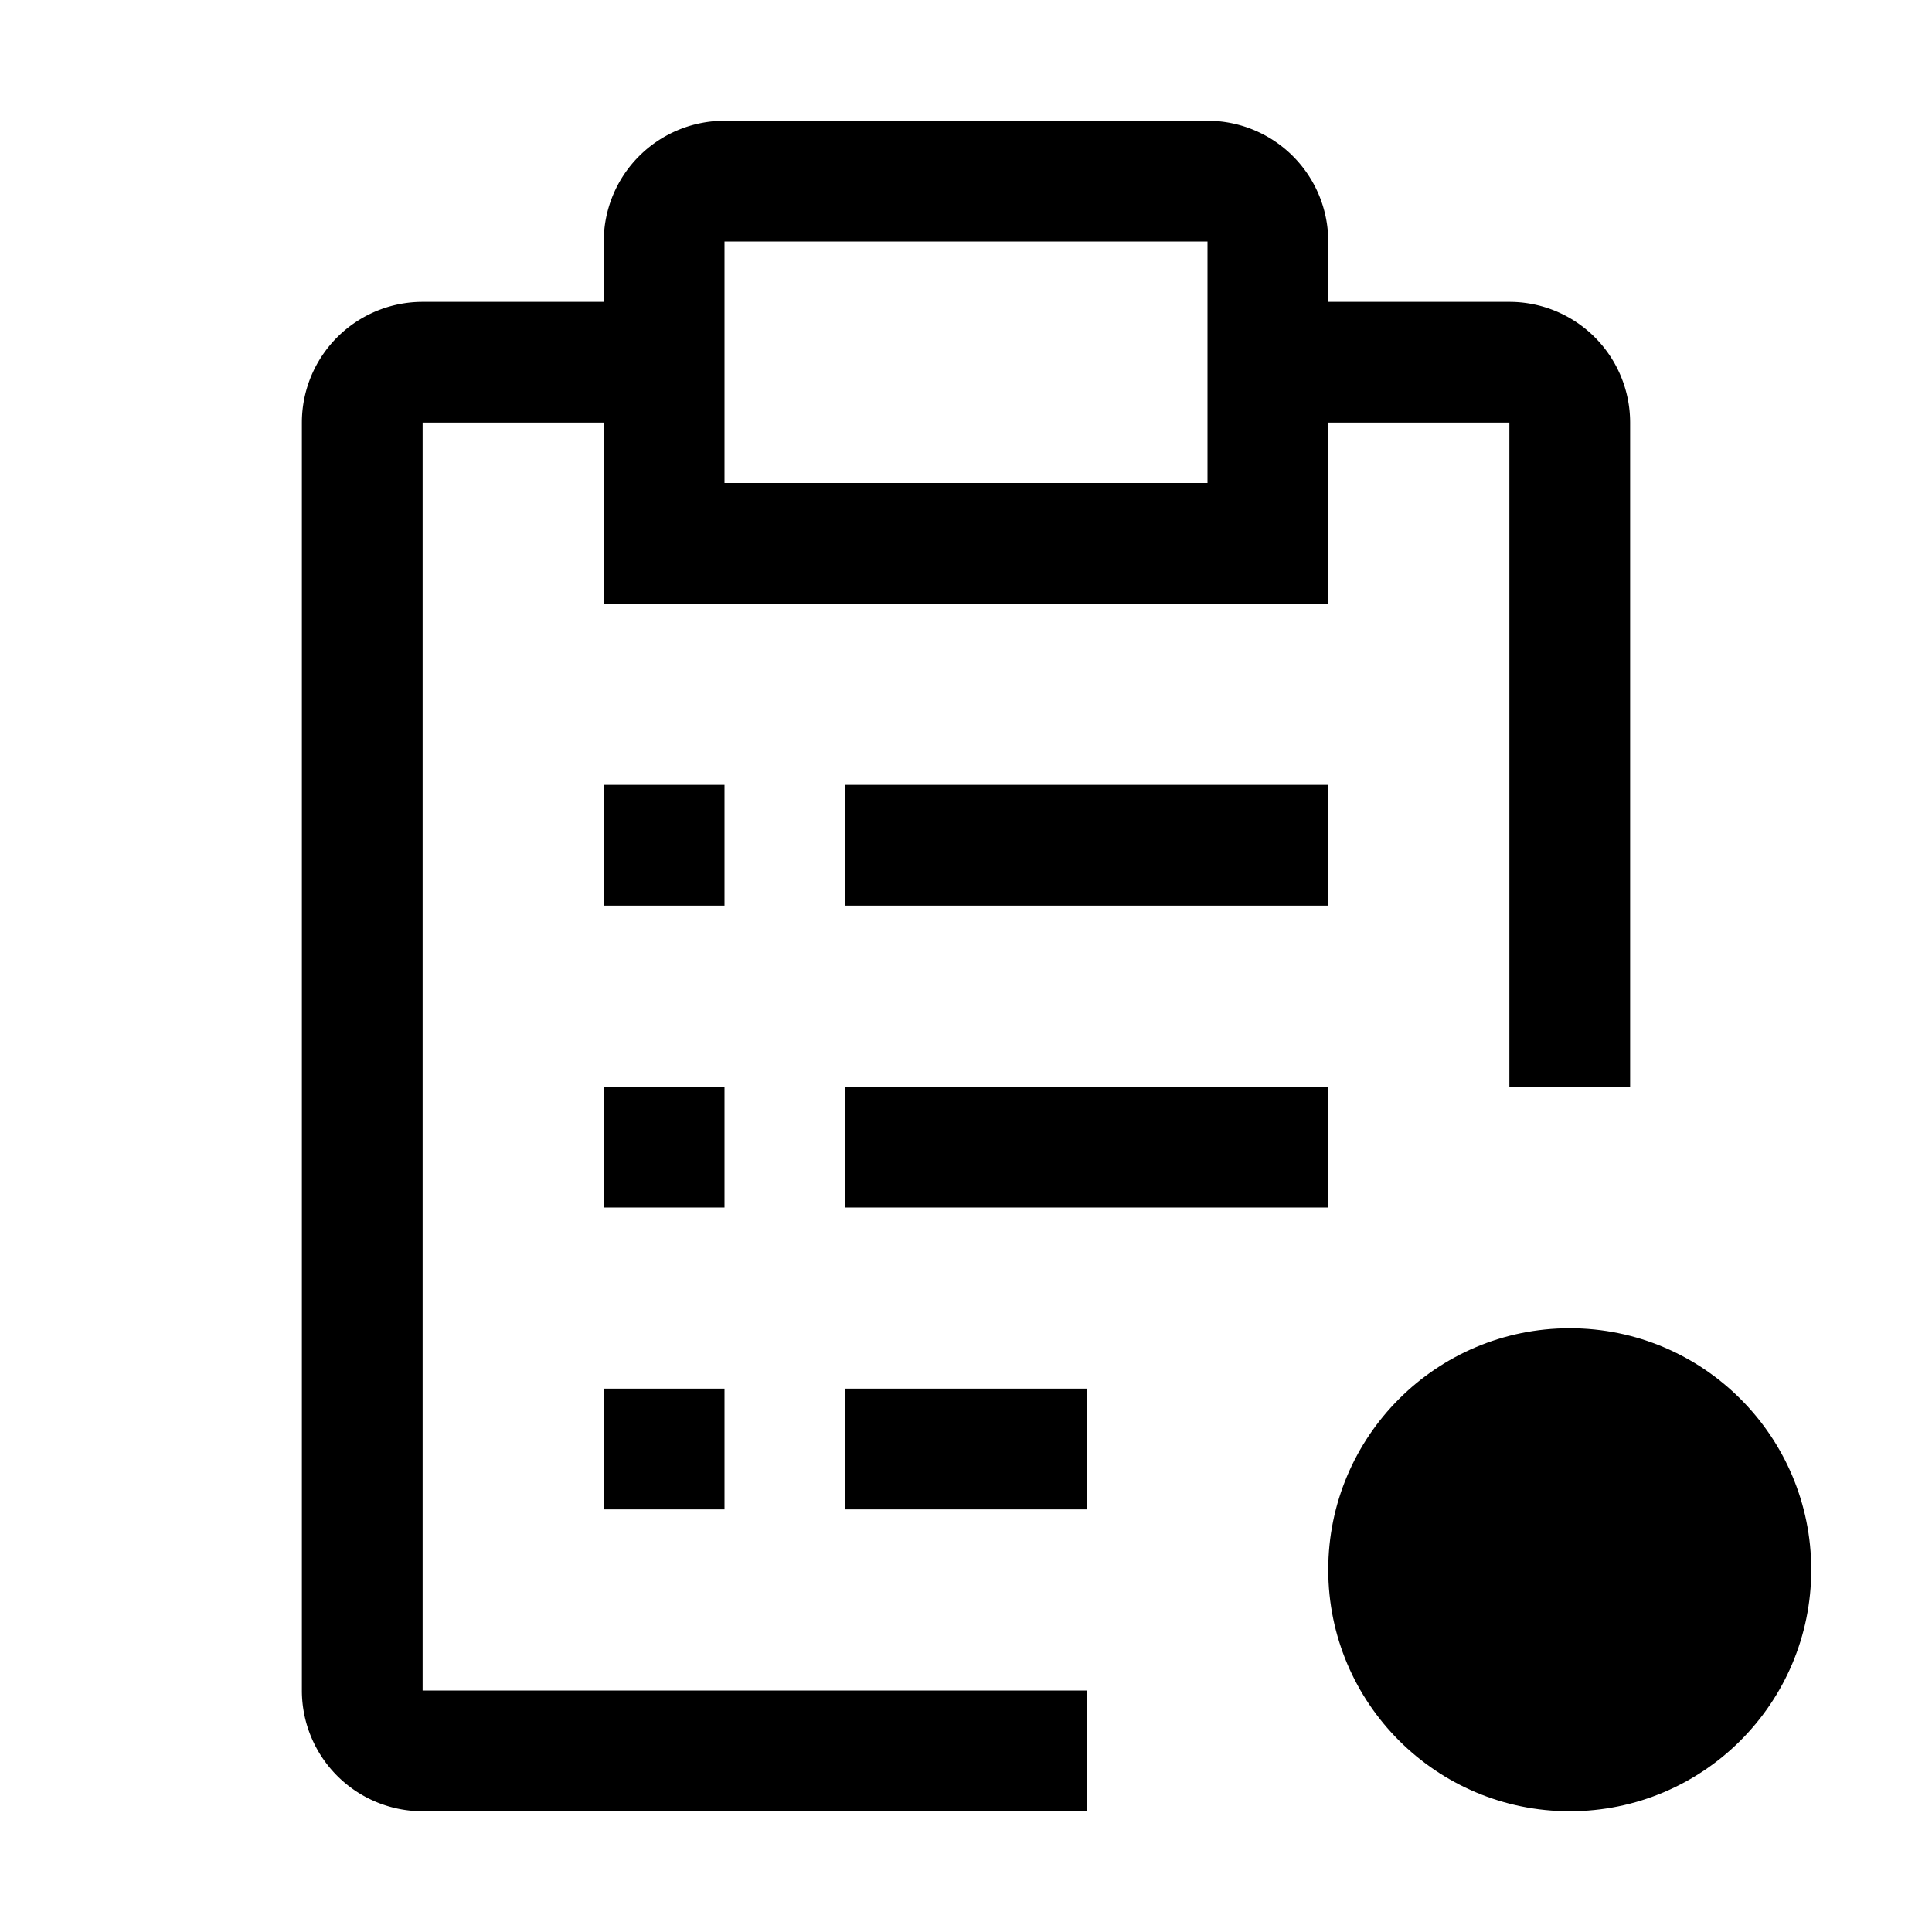
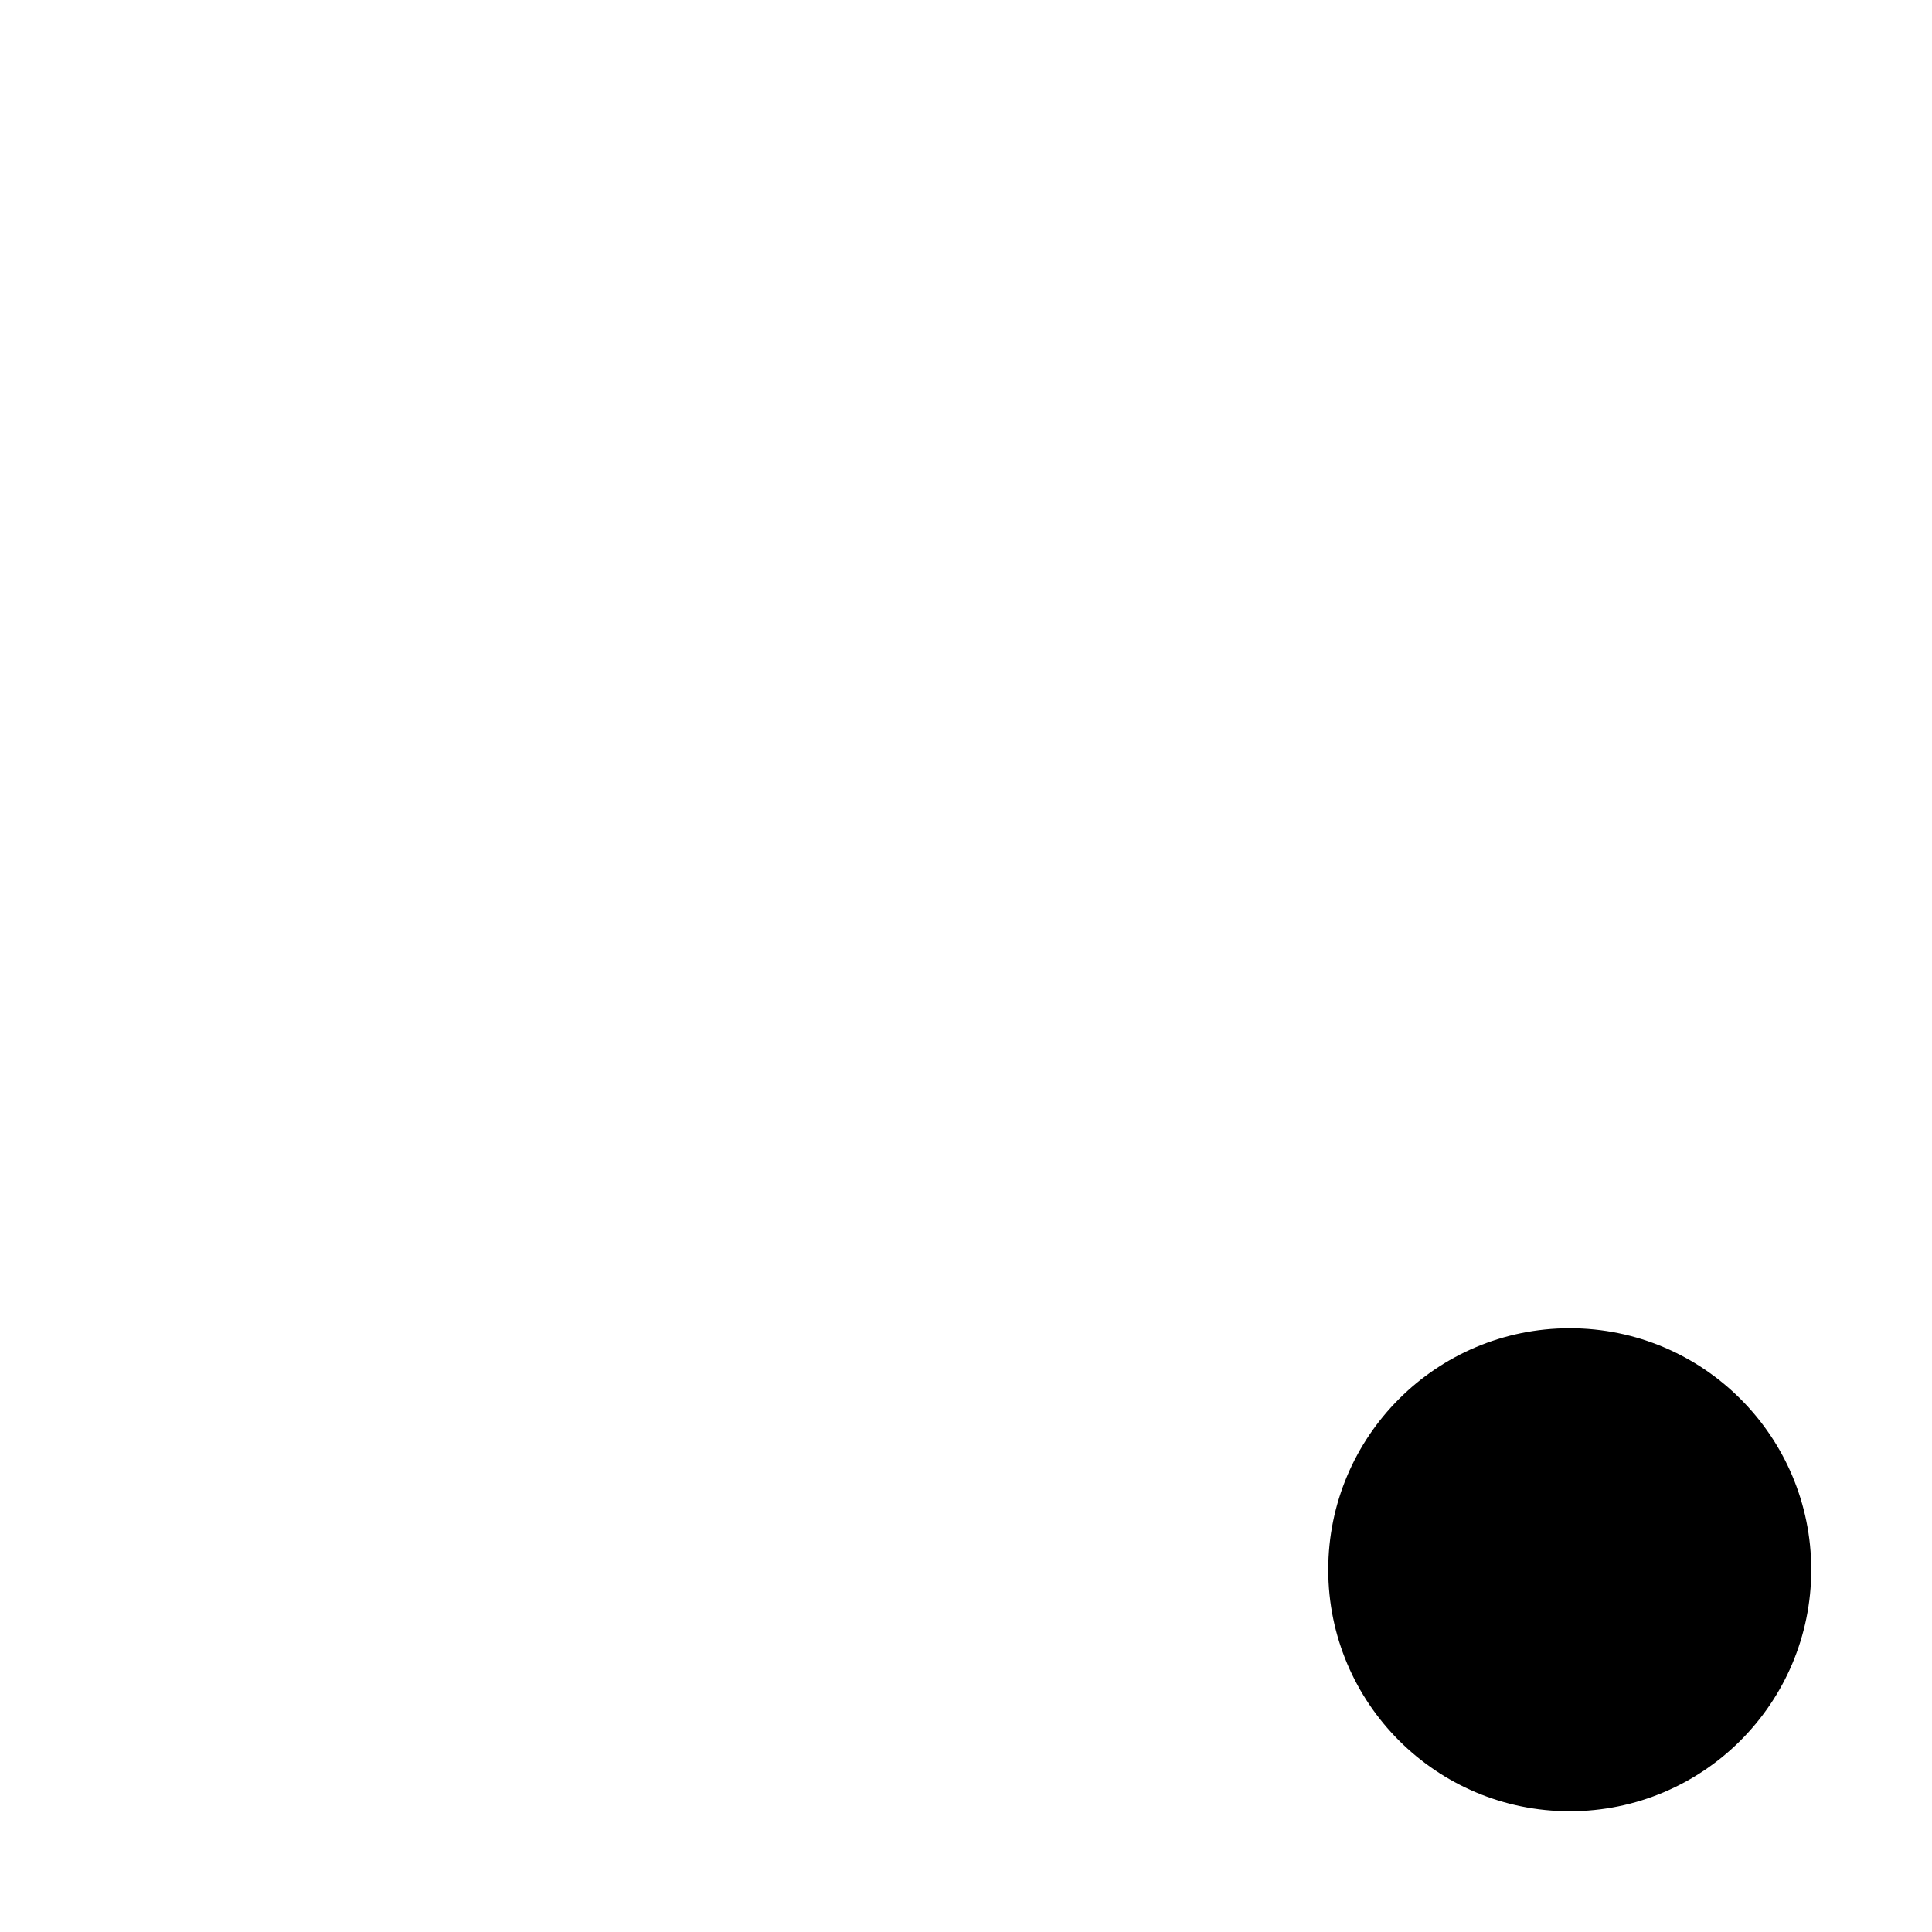
<svg xmlns="http://www.w3.org/2000/svg" width="800" height="800" viewBox="0 0 32 32">
  <circle cx="26" cy="26" r="4" fill="currentColor" />
-   <path fill="currentColor" d="M10 13h2v2h-2zm0 5h2v2h-2zm0 5h2v2h-2zm4-10h8v2h-8zm0 5h8v2h-8zm0 5h4v2h-4z" />
-   <path fill="currentColor" d="M7 28V7h3v3h12V7h3v11h2V7a2 2 0 0 0-2-2h-3V4a2 2 0 0 0-2-2h-8a2 2 0 0 0-2 2v1H7a2 2 0 0 0-2 2v21a2 2 0 0 0 2 2h11v-2Zm5-24h8v4h-8Z" />
</svg>